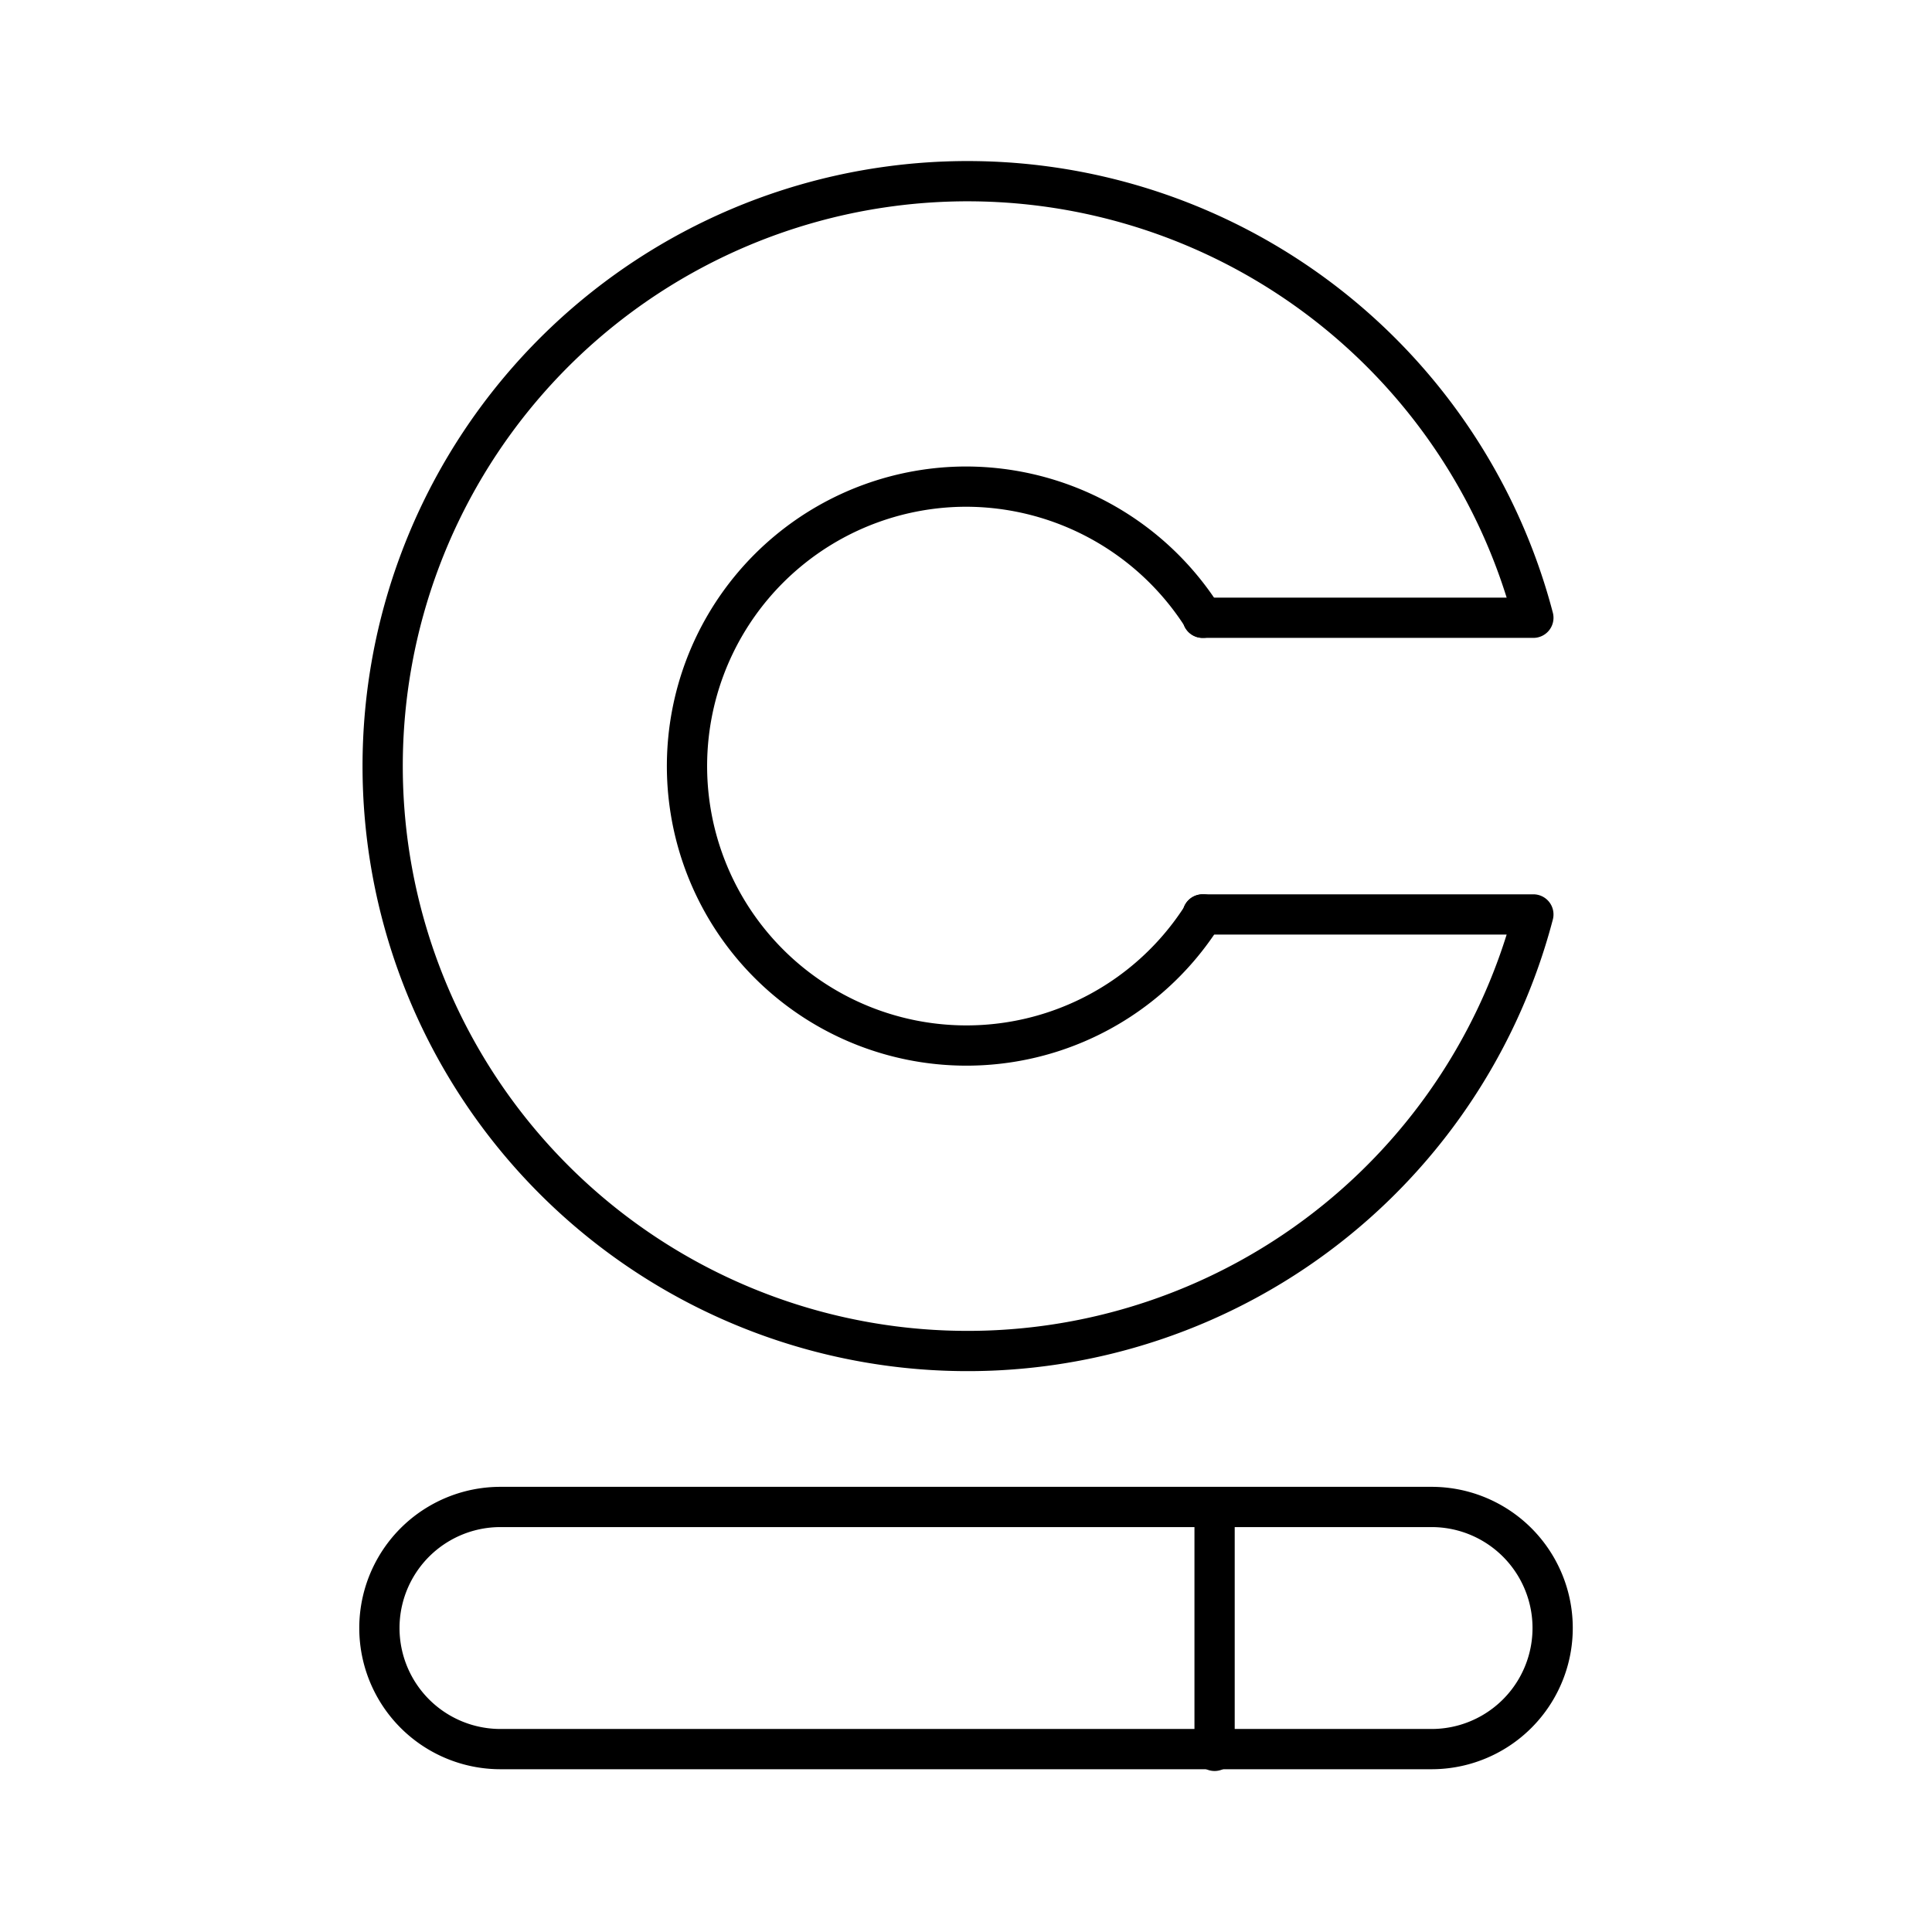
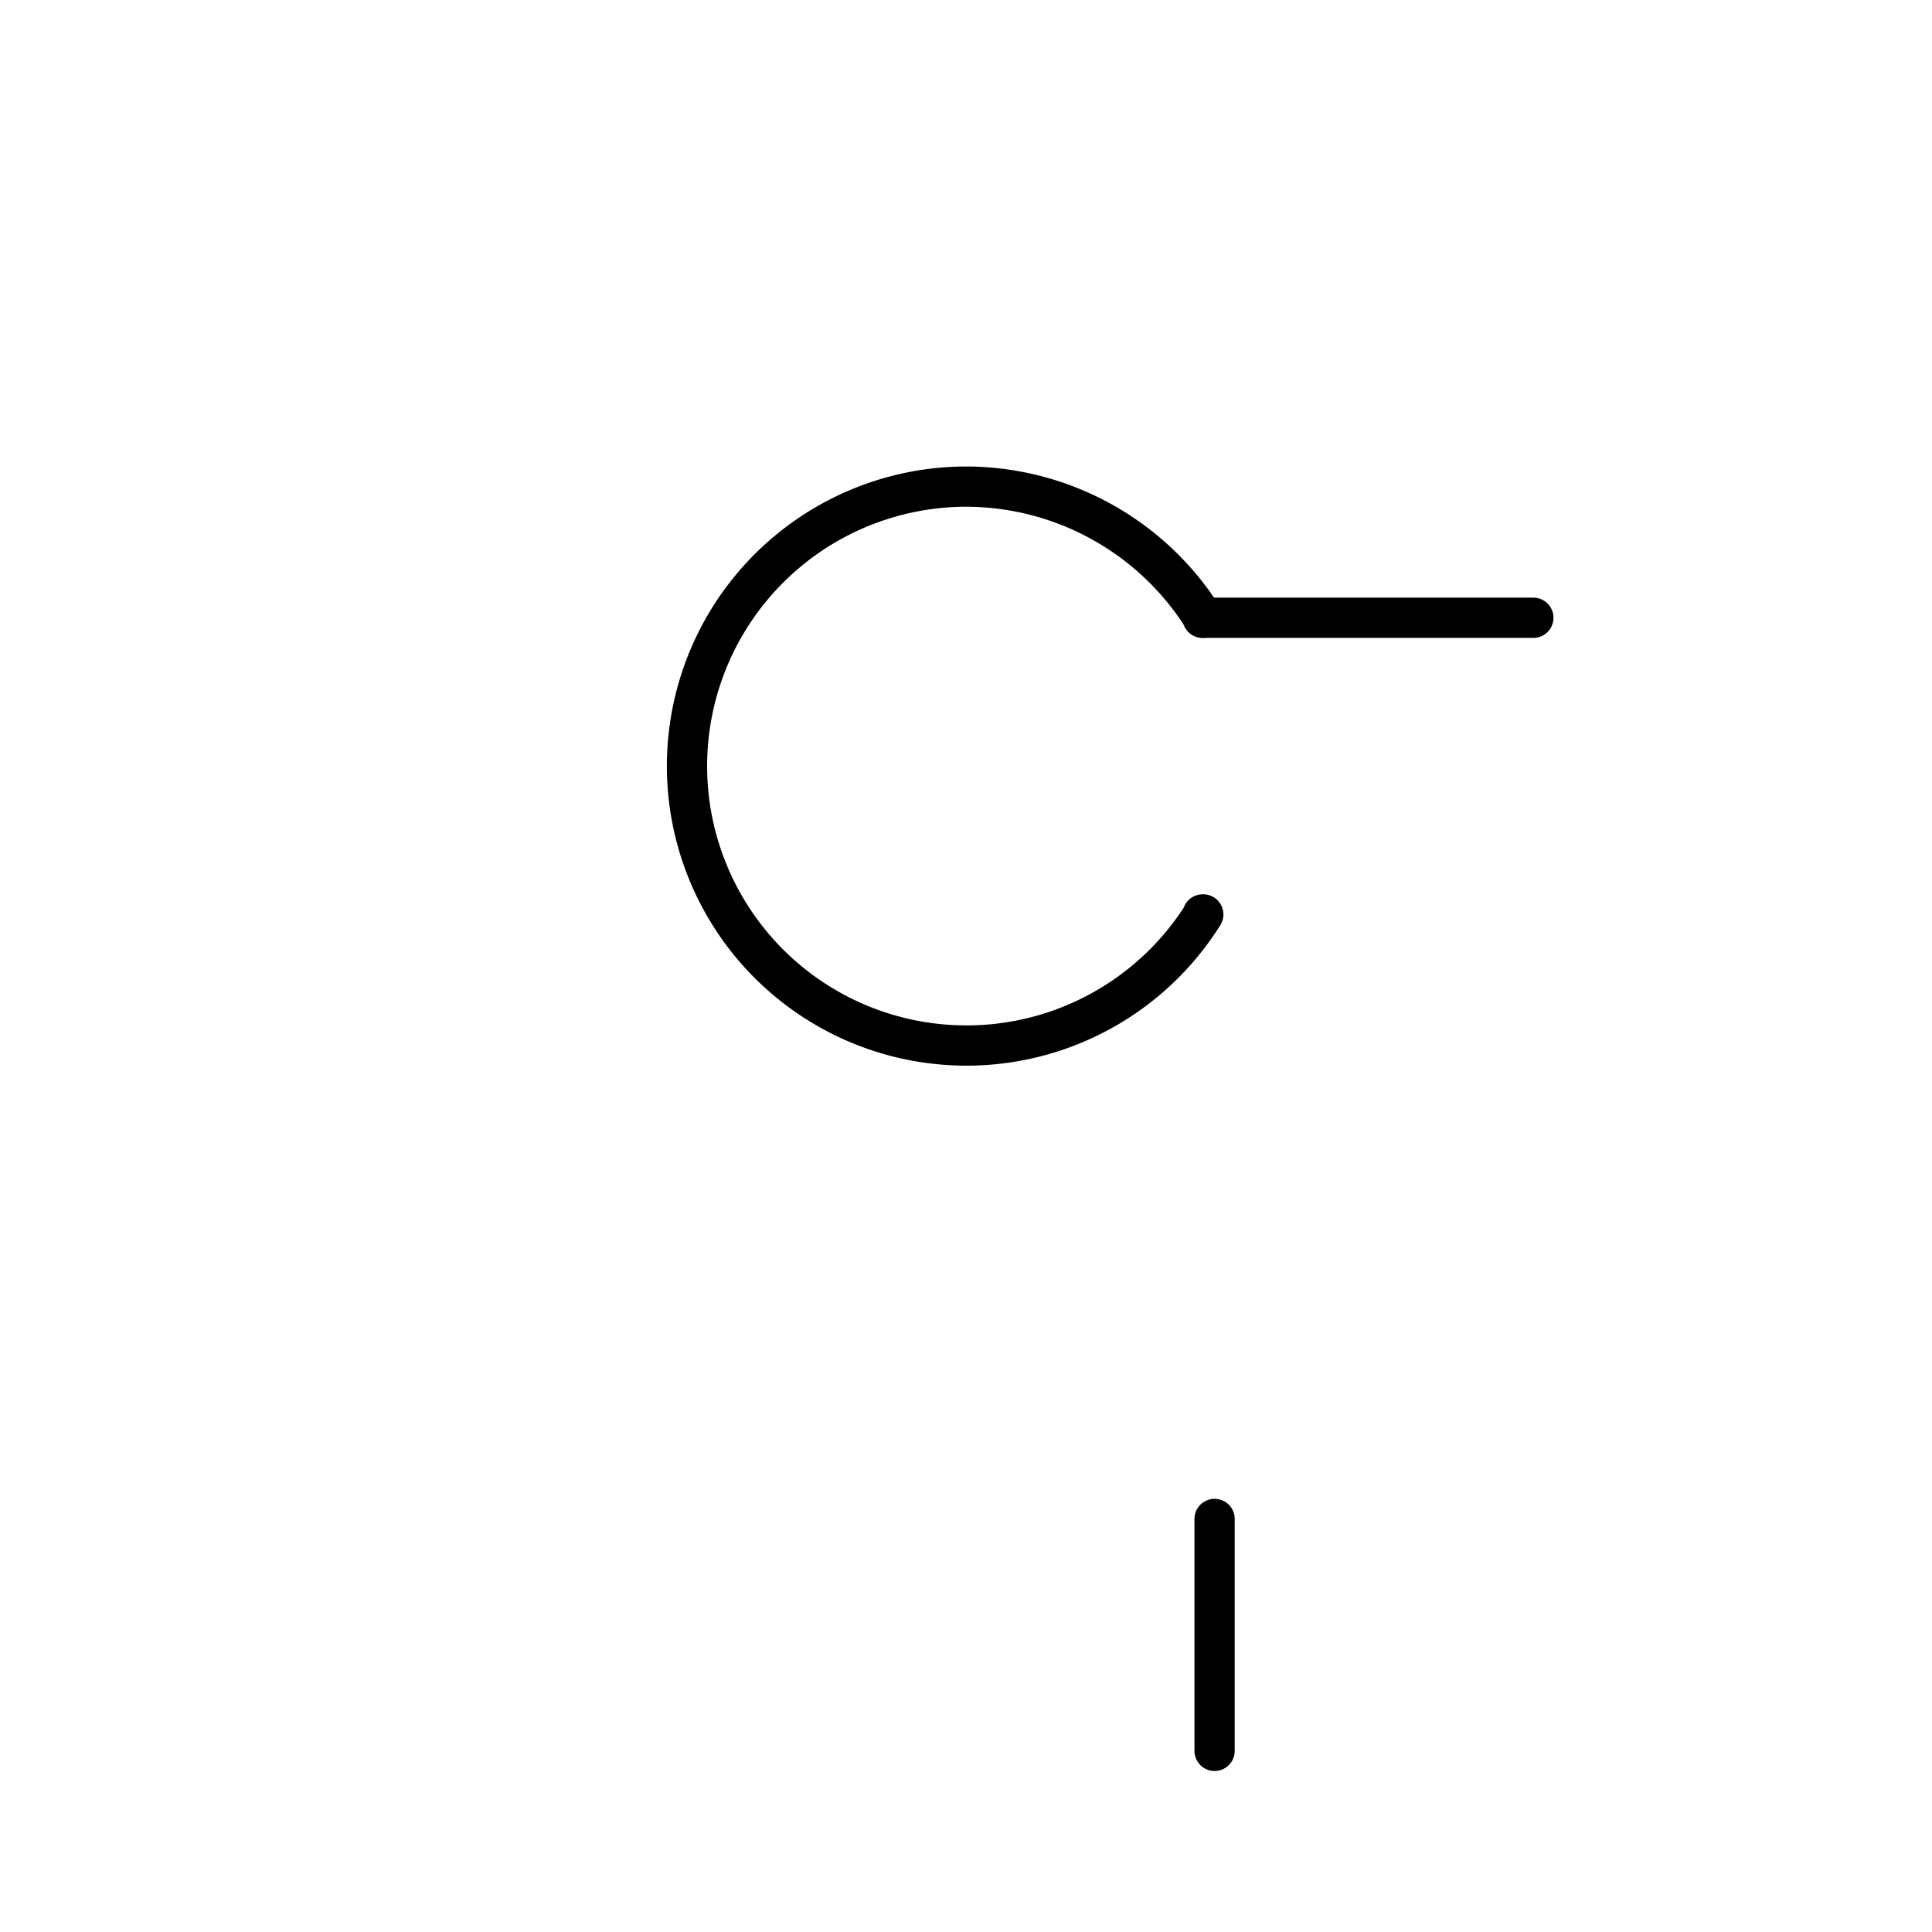
<svg xmlns="http://www.w3.org/2000/svg" width="800px" height="800px" viewBox="0 0 48 48">
  <defs>
    <style>.a{fill:none;stroke:#000000;stroke-linecap:round;stroke-linejoin:round;}</style>
  </defs>
-   <path class="a" d="M12.434,37.44a3.008,3.008,0,1,0,0,6.016H35.567a3.008,3.008,0,1,0,0-6.016Z" />
  <path class="a" d="M30.176,43.5V37.738" />
-   <path class="a" d="M29.88,15.348H38.096a14.532,14.532,0,1,0,0,7.371H29.88" />
+   <path class="a" d="M29.88,15.348H38.096H29.88" />
  <path class="a" d="M29.88,15.348h.012A6.971,6.971,0,0,0,23.996,12.09h0a6.943,6.943,0,1,0,5.899,10.629H29.88" />
</svg>